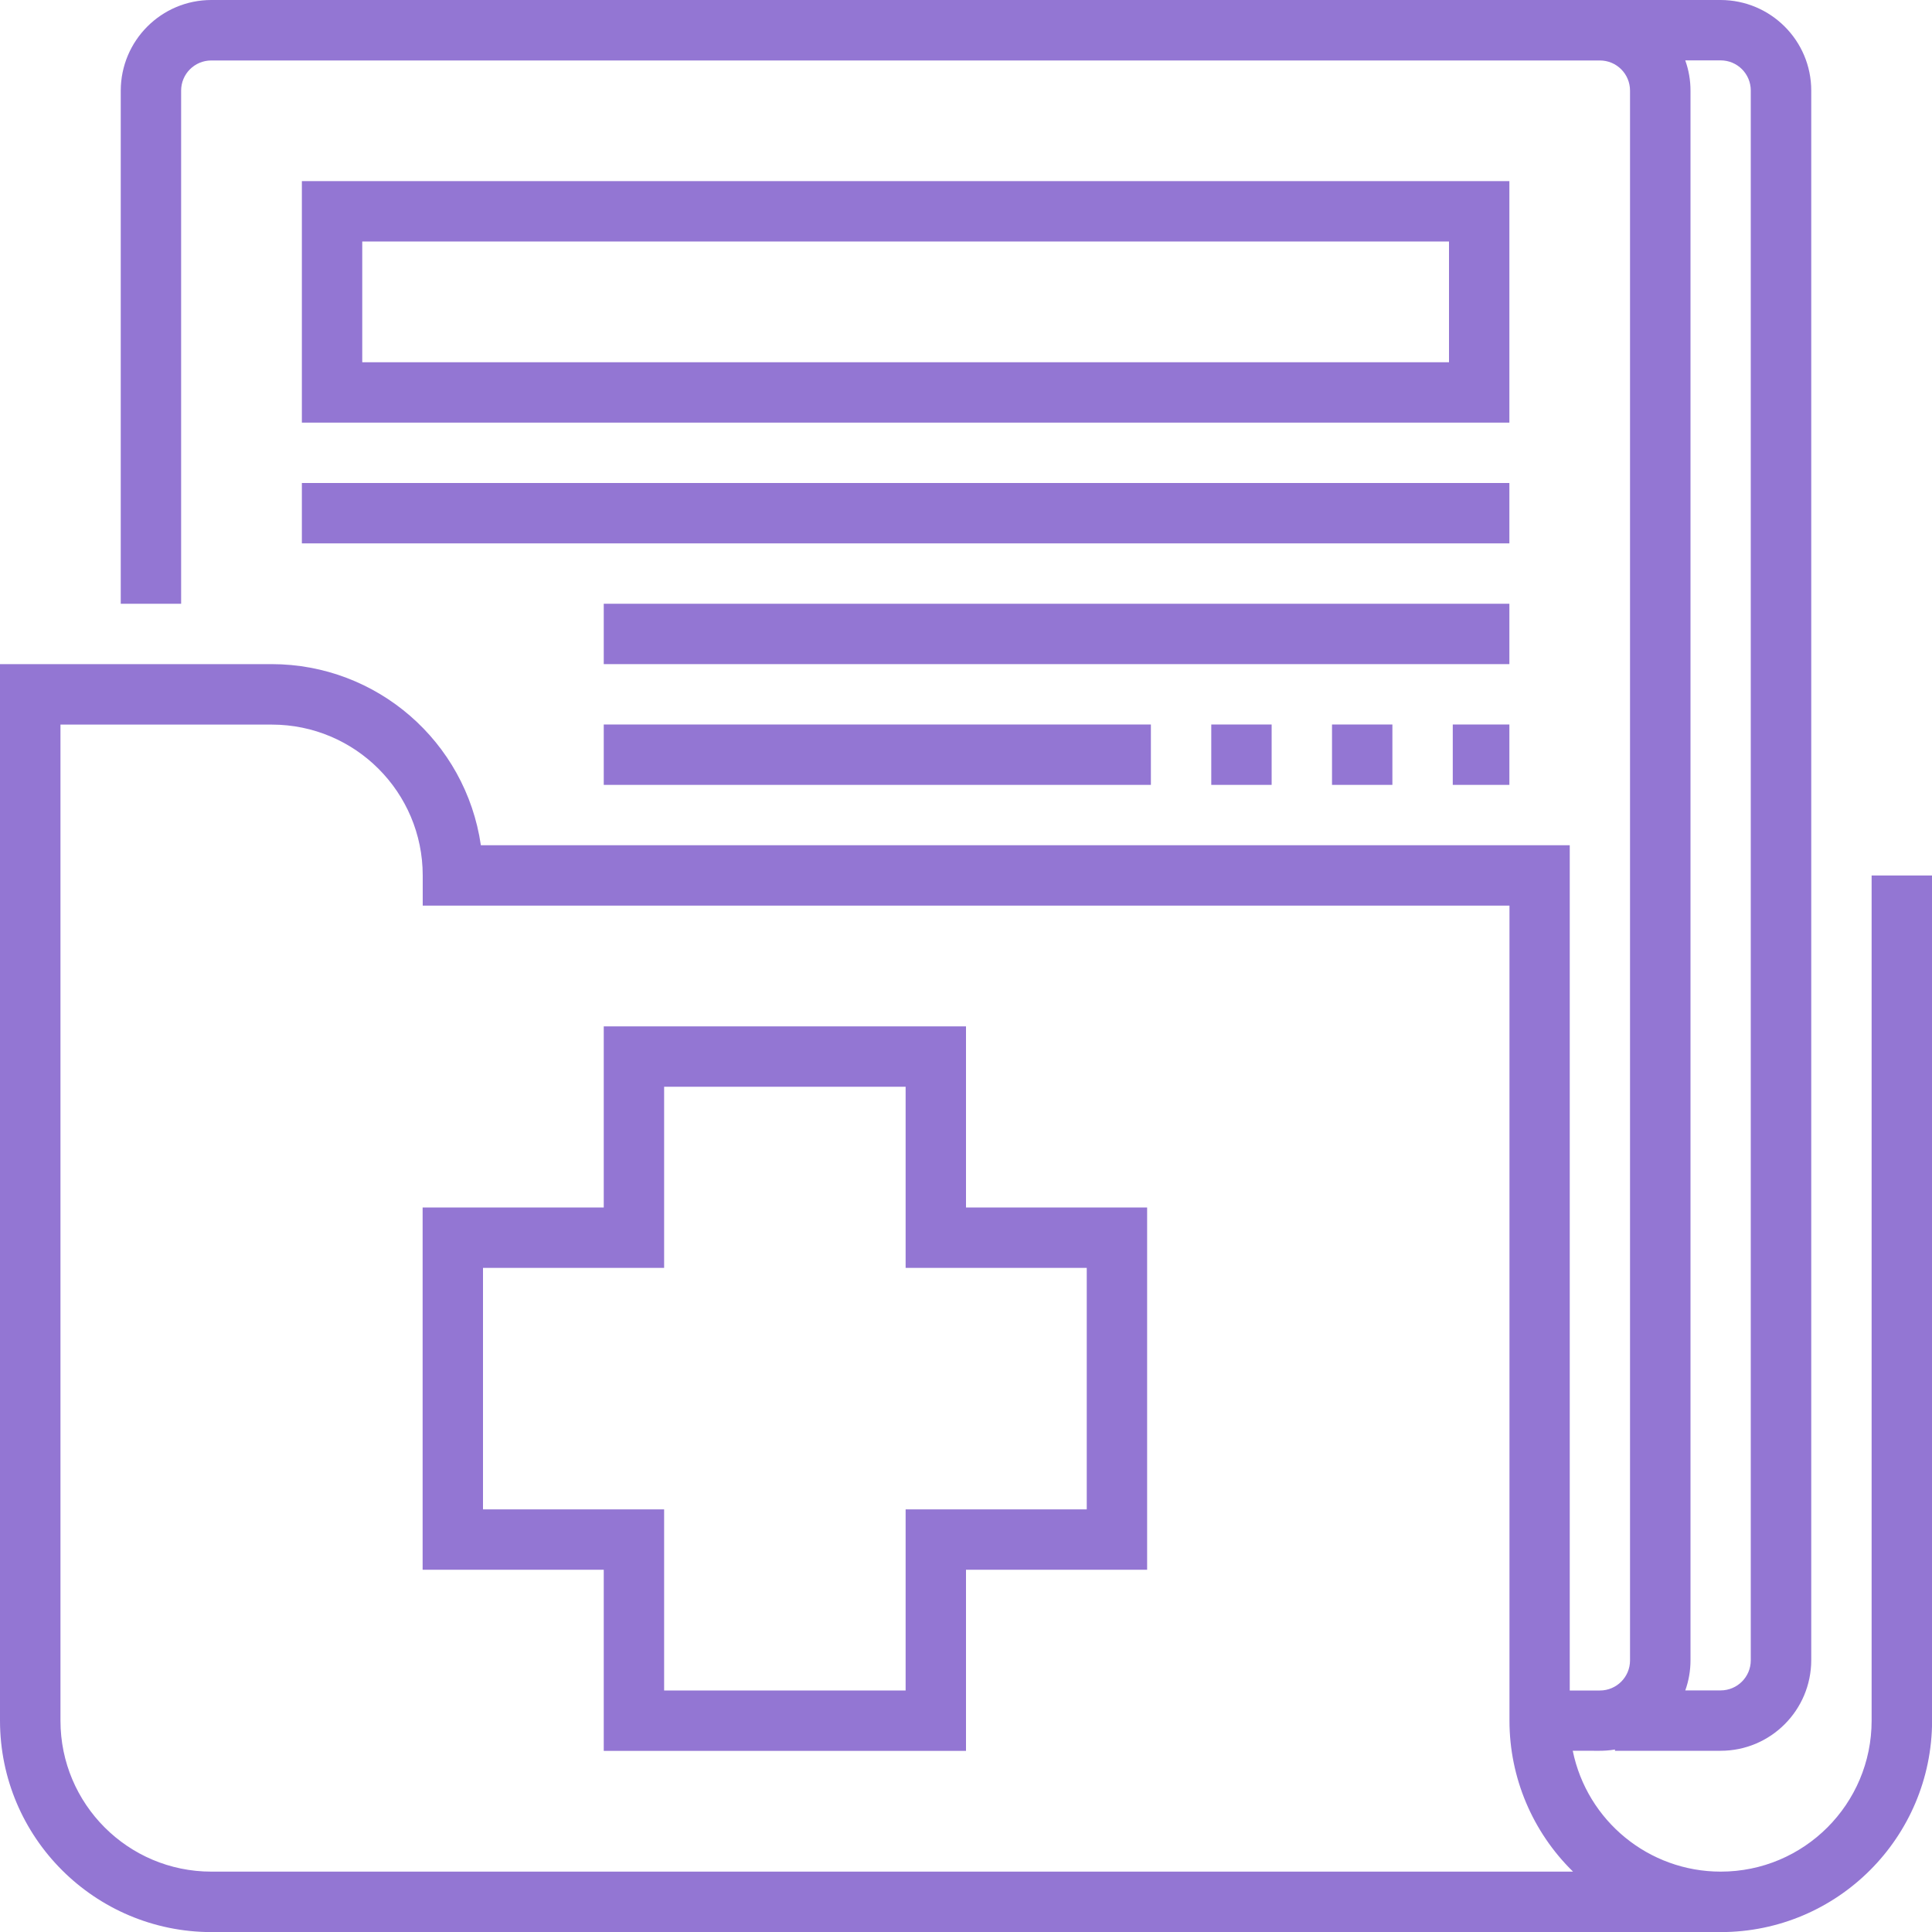
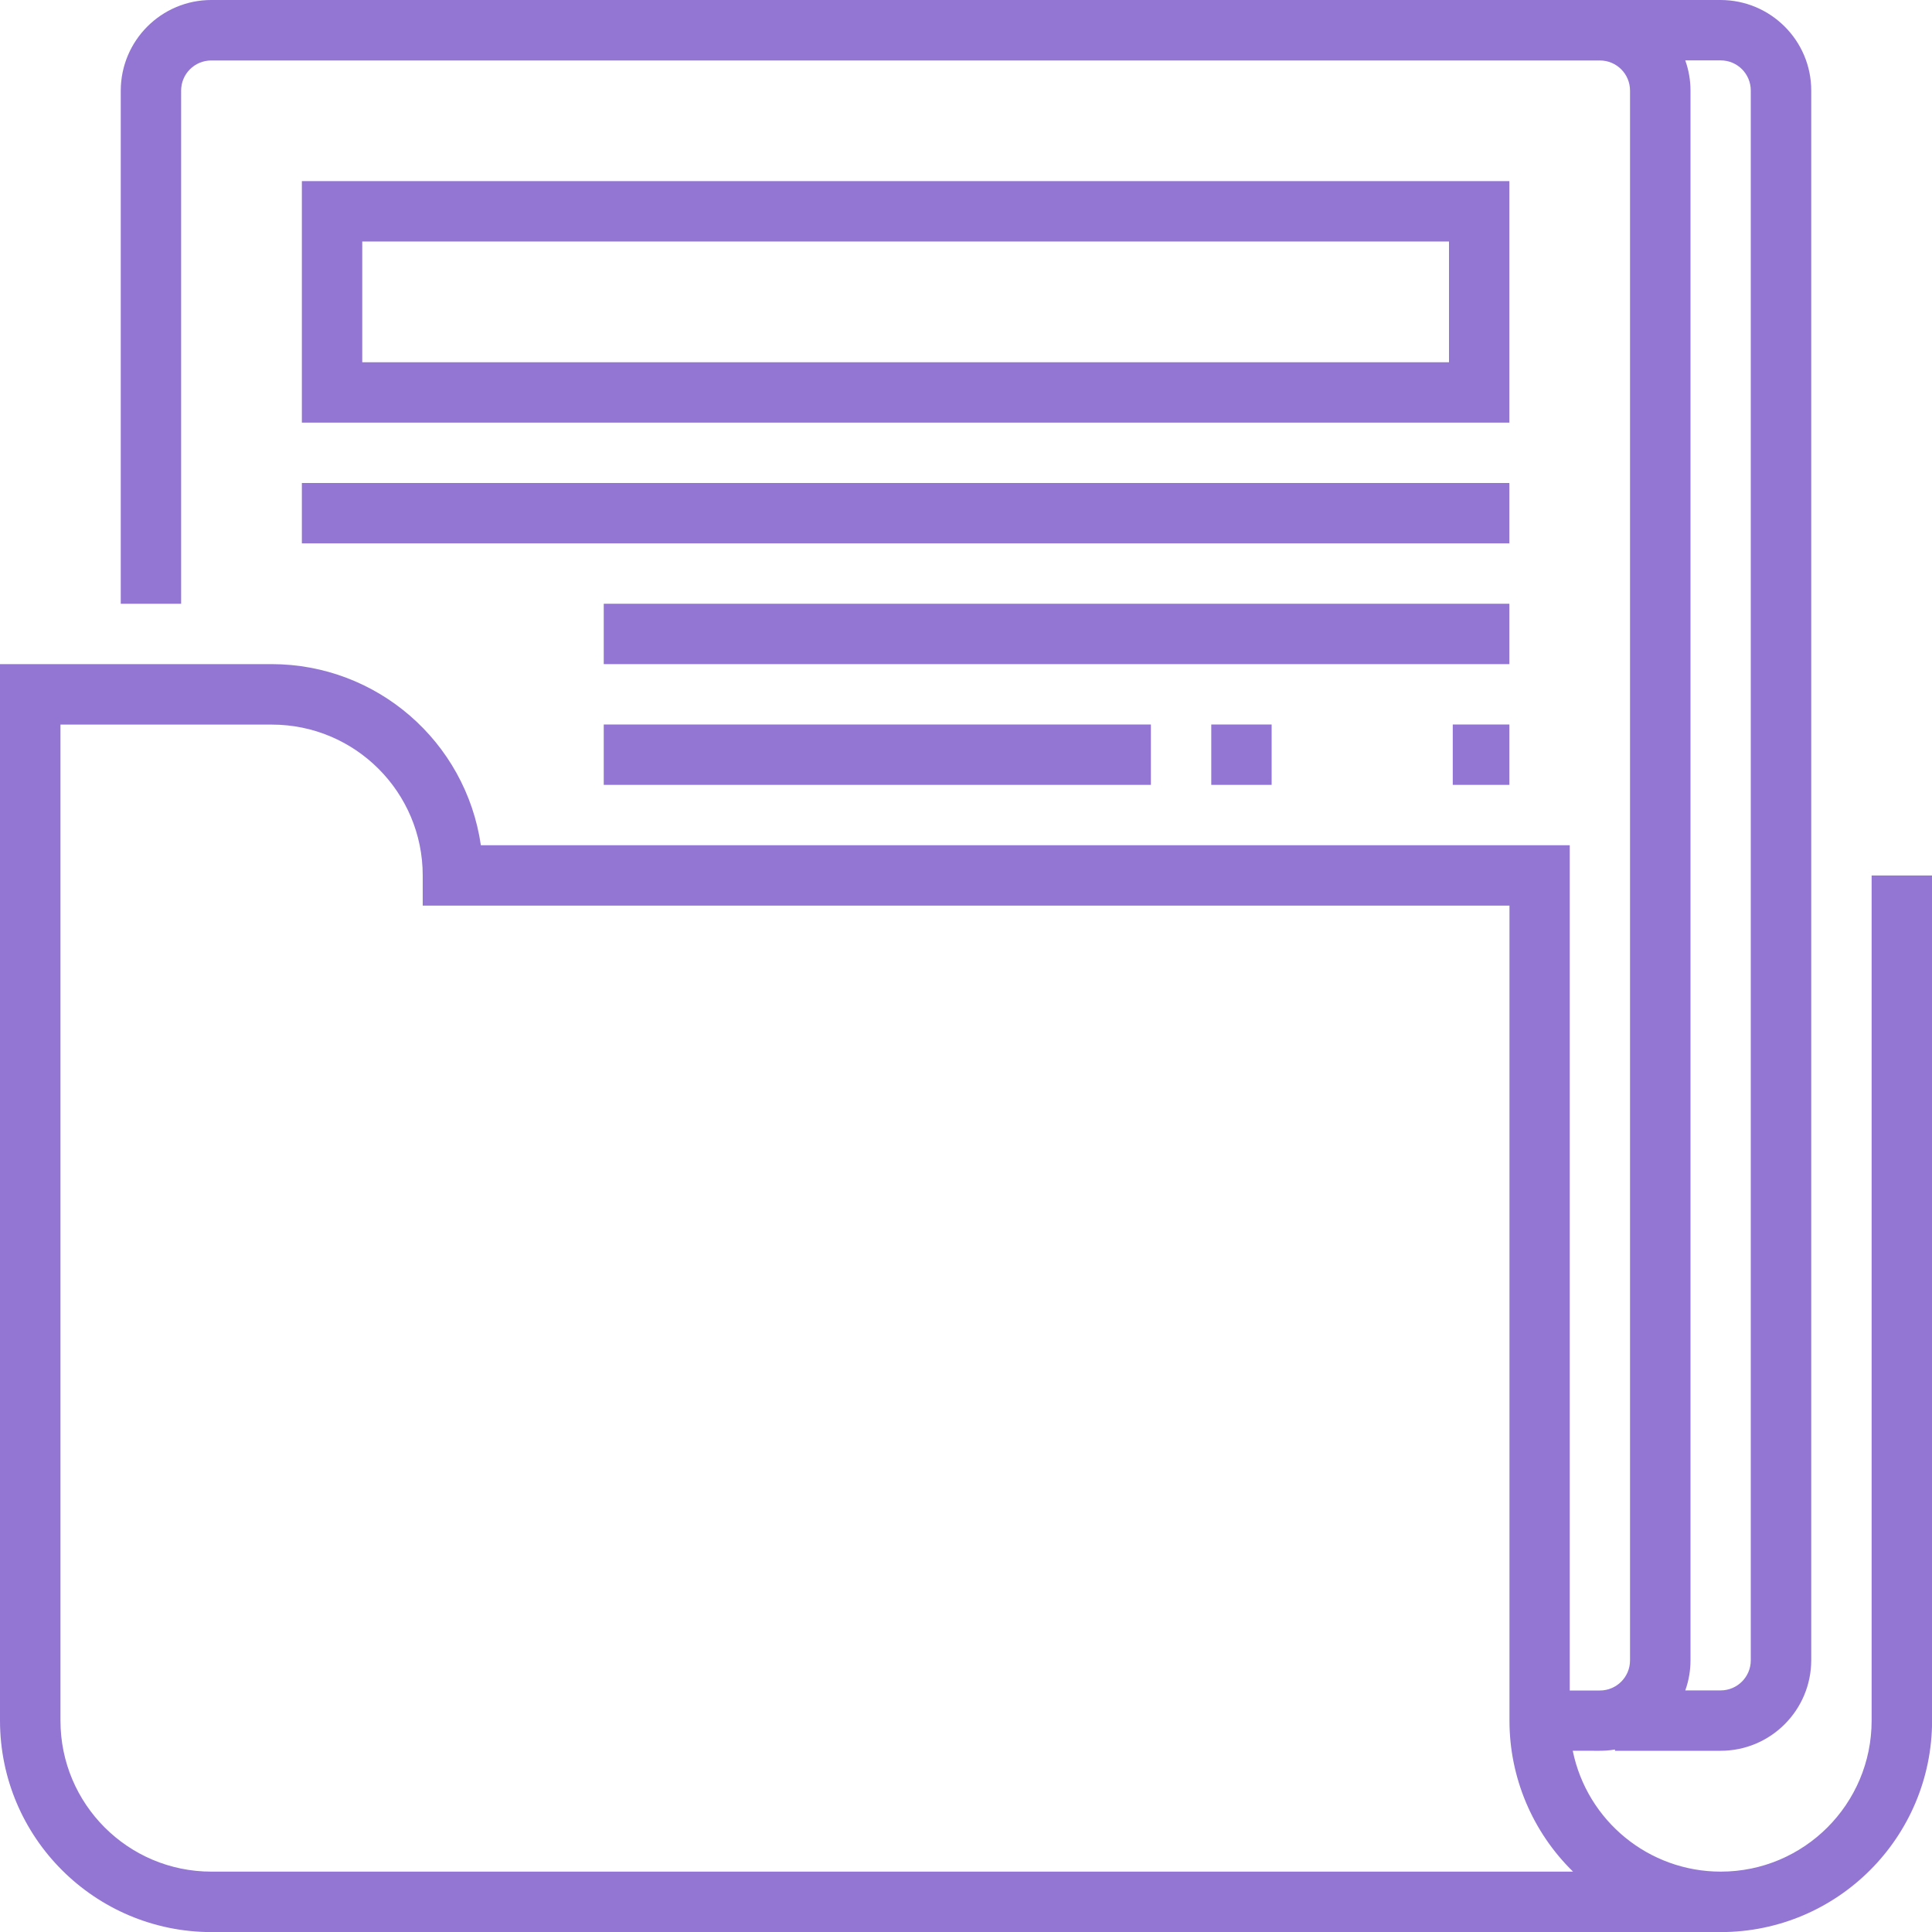
<svg xmlns="http://www.w3.org/2000/svg" id="Capa_1" version="1.1" viewBox="0 0 200 200">
  <defs>
    <style>
      .st0 {
        fill: #9376d3;
      }
    </style>
  </defs>
  <g id="_19_Healthy_Guidance">
    <g id="Outline">
      <path class="st0" d="M193.75,90.62v87.5c0,8.63-6.99,15.63-15.62,15.63-7.43,0-13.83-5.23-15.32-12.51,2.47-.03,3.12.08,4.37-.13v.13h10.94c5.18,0,9.37-4.2,9.38-9.38V9.38c0-5.18-4.2-9.37-9.38-9.38H21.88c-5.18,0-9.37,4.2-9.38,9.38v53.12h6.25V9.38c0-1.73,1.4-3.12,3.12-3.12h143.75c1.73,0,3.12,1.4,3.12,3.12v162.5c0,1.73-1.4,3.12-3.12,3.12h-3.12v-87.5H49.78c-1.57-10.76-10.78-18.74-21.65-18.75H0v109.38c.01,12.08,9.8,21.86,21.88,21.88h156.25c12.08-.01,21.86-9.8,21.88-21.88v-87.5h-6.25ZM174.46,6.25h3.66c1.73,0,3.12,1.4,3.12,3.12v162.5c0,1.73-1.4,3.12-3.12,3.12h-3.66c.36-1,.54-2.06.54-3.12V9.38c0-1.06-.18-2.12-.54-3.12ZM21.88,193.75c-8.63,0-15.62-7-15.62-15.62v-103.12h21.88c8.63,0,15.62,7,15.62,15.62v3.12h112.5v84.38c0,5.88,2.38,11.51,6.58,15.62H21.88Z" />
      <path class="st0" d="M156.25,18.75H31.25v25h125v-25ZM150,37.5H37.5v-12.5h112.5v12.5Z" />
      <path class="st0" d="M31.25,50h125v6.25H31.25v-6.25Z" />
      <path class="st0" d="M62.5,62.5h93.75v6.25H62.5v-6.25Z" />
      <path class="st0" d="M125.39,75h6.25v6.25h-6.25v-6.25Z" />
      <path class="st0" d="M62.5,75h56.64v6.25h-56.64v-6.25Z" />
      <path class="st0" d="M150.39,75h5.86v6.25h-5.86v-6.25Z" />
-       <path class="st0" d="M137.89,75h6.25v6.25h-6.25v-6.25Z" />
-       <path class="st0" d="M100,106.25h-37.5v18.75h-18.75v37.5h18.75v18.75h37.5v-18.75h18.75v-37.5h-18.75v-18.75ZM112.5,131.25v25h-18.75v18.75h-25v-18.75h-18.75v-25h18.75v-18.75h25v18.75h18.75Z" />
    </g>
  </g>
</svg>